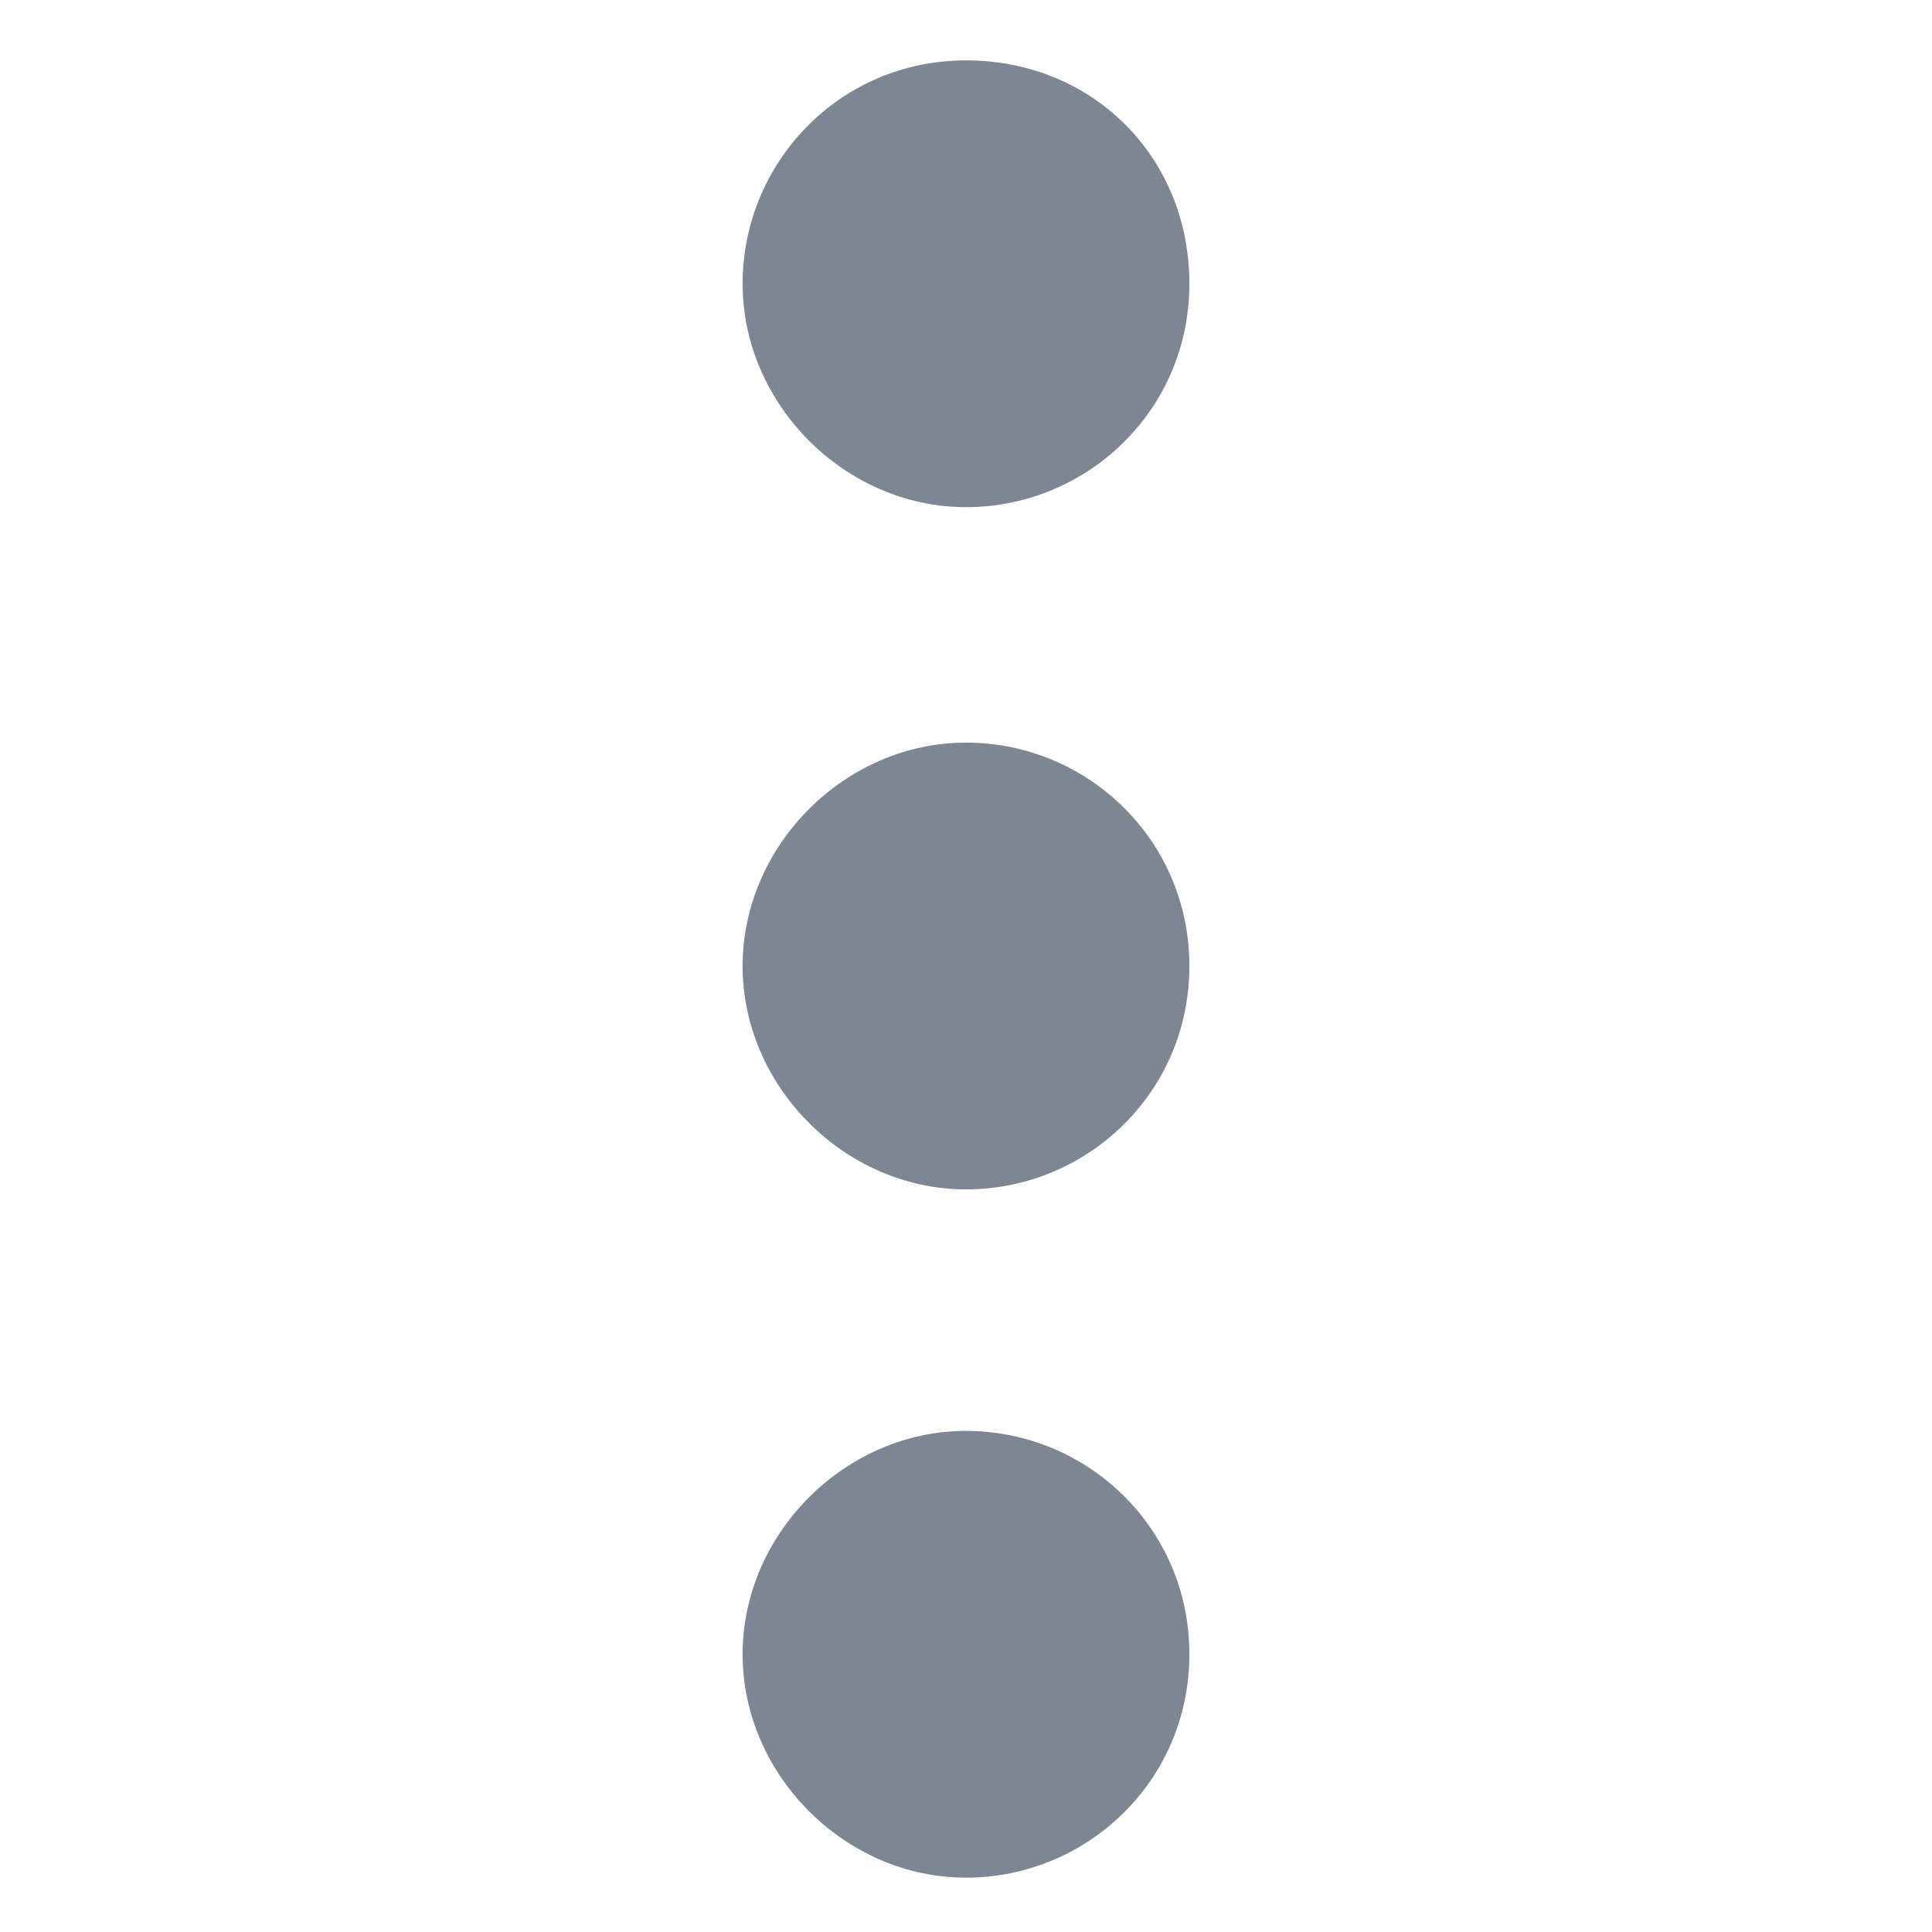
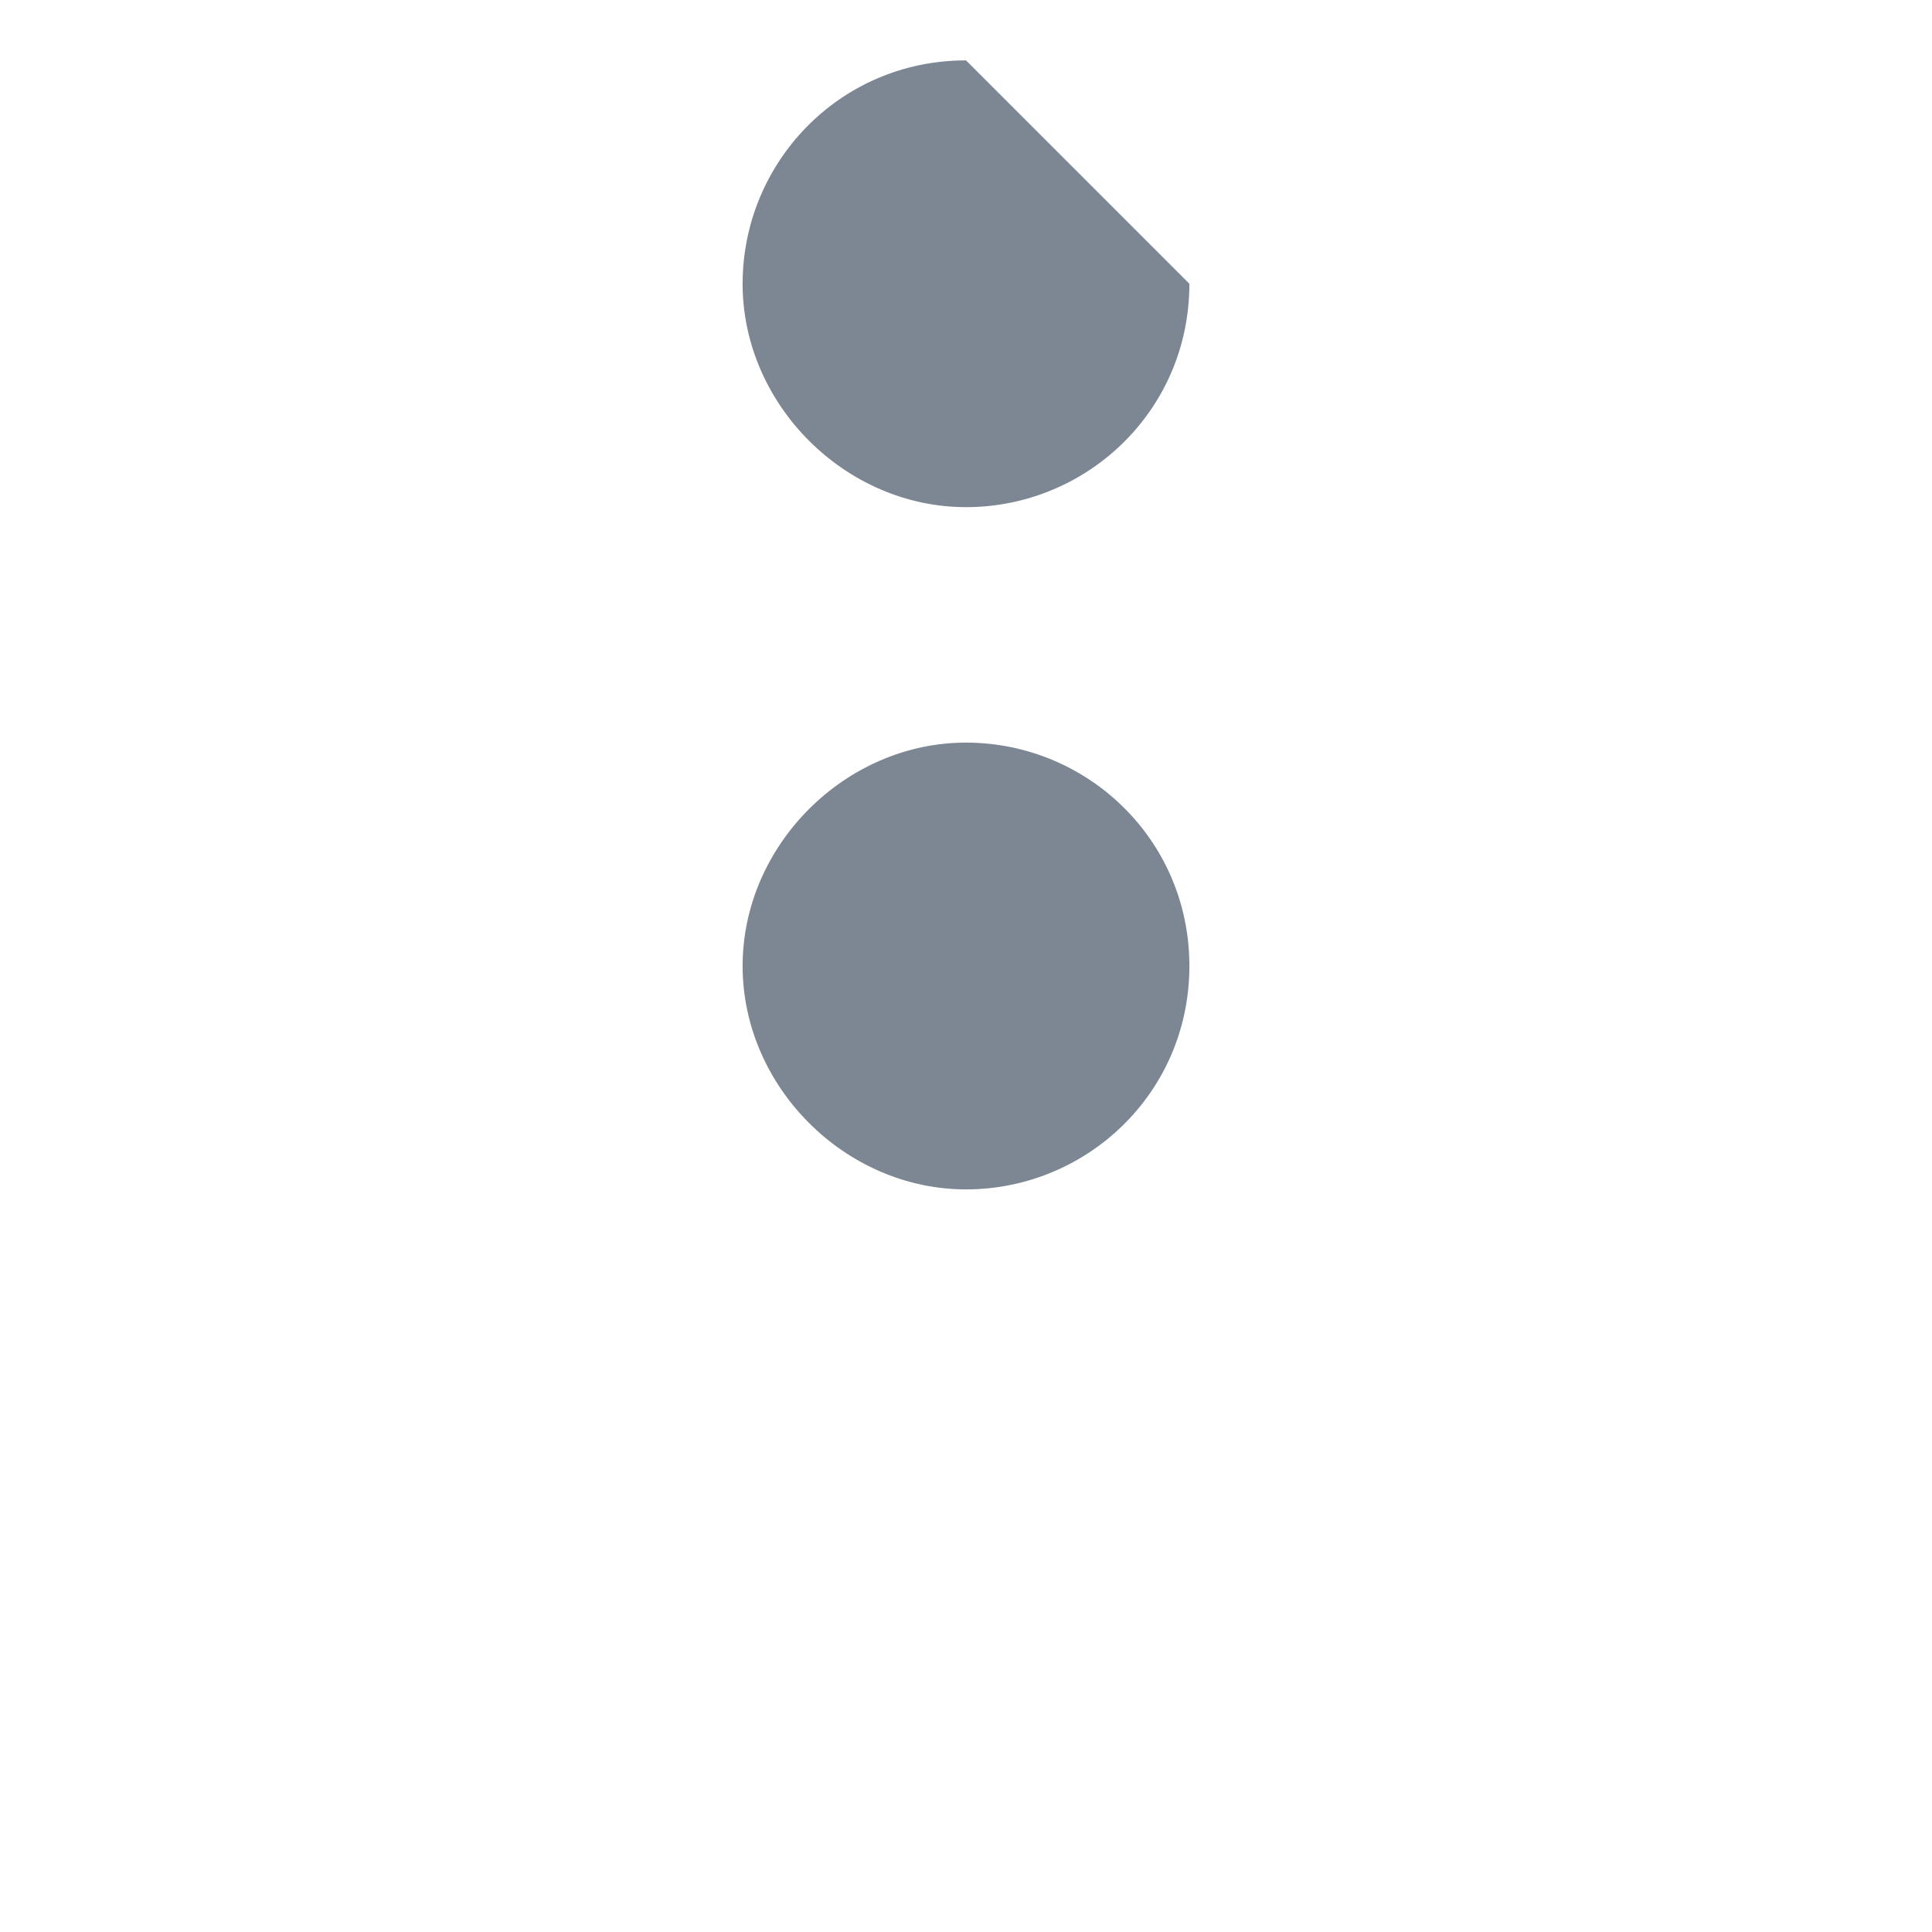
<svg xmlns="http://www.w3.org/2000/svg" version="1.1" id="Layer_1" x="0px" y="0px" viewBox="0 0 32 32" style="enable-background:new 0 0 32 32;" xml:space="preserve">
  <style type="text/css">
	.st0{fill:#7D8794;}
</style>
  <path class="st0" d="M19.7,16c0,2.1-1.7,3.7-3.7,3.7s-3.7-1.7-3.7-3.7s1.7-3.7,3.7-3.7S19.7,13.9,19.7,16z" />
-   <path class="st0" d="M19.7,4.7c0,2.1-1.7,3.7-3.7,3.7s-3.7-1.7-3.7-3.7S13.9,1,16,1S19.7,2.6,19.7,4.7z" />
-   <path class="st0" d="M19.7,27.4c0,2.1-1.7,3.7-3.7,3.7s-3.7-1.7-3.7-3.7s1.7-3.7,3.7-3.7S19.7,25.3,19.7,27.4z" />
+   <path class="st0" d="M19.7,4.7c0,2.1-1.7,3.7-3.7,3.7s-3.7-1.7-3.7-3.7S13.9,1,16,1z" />
</svg>